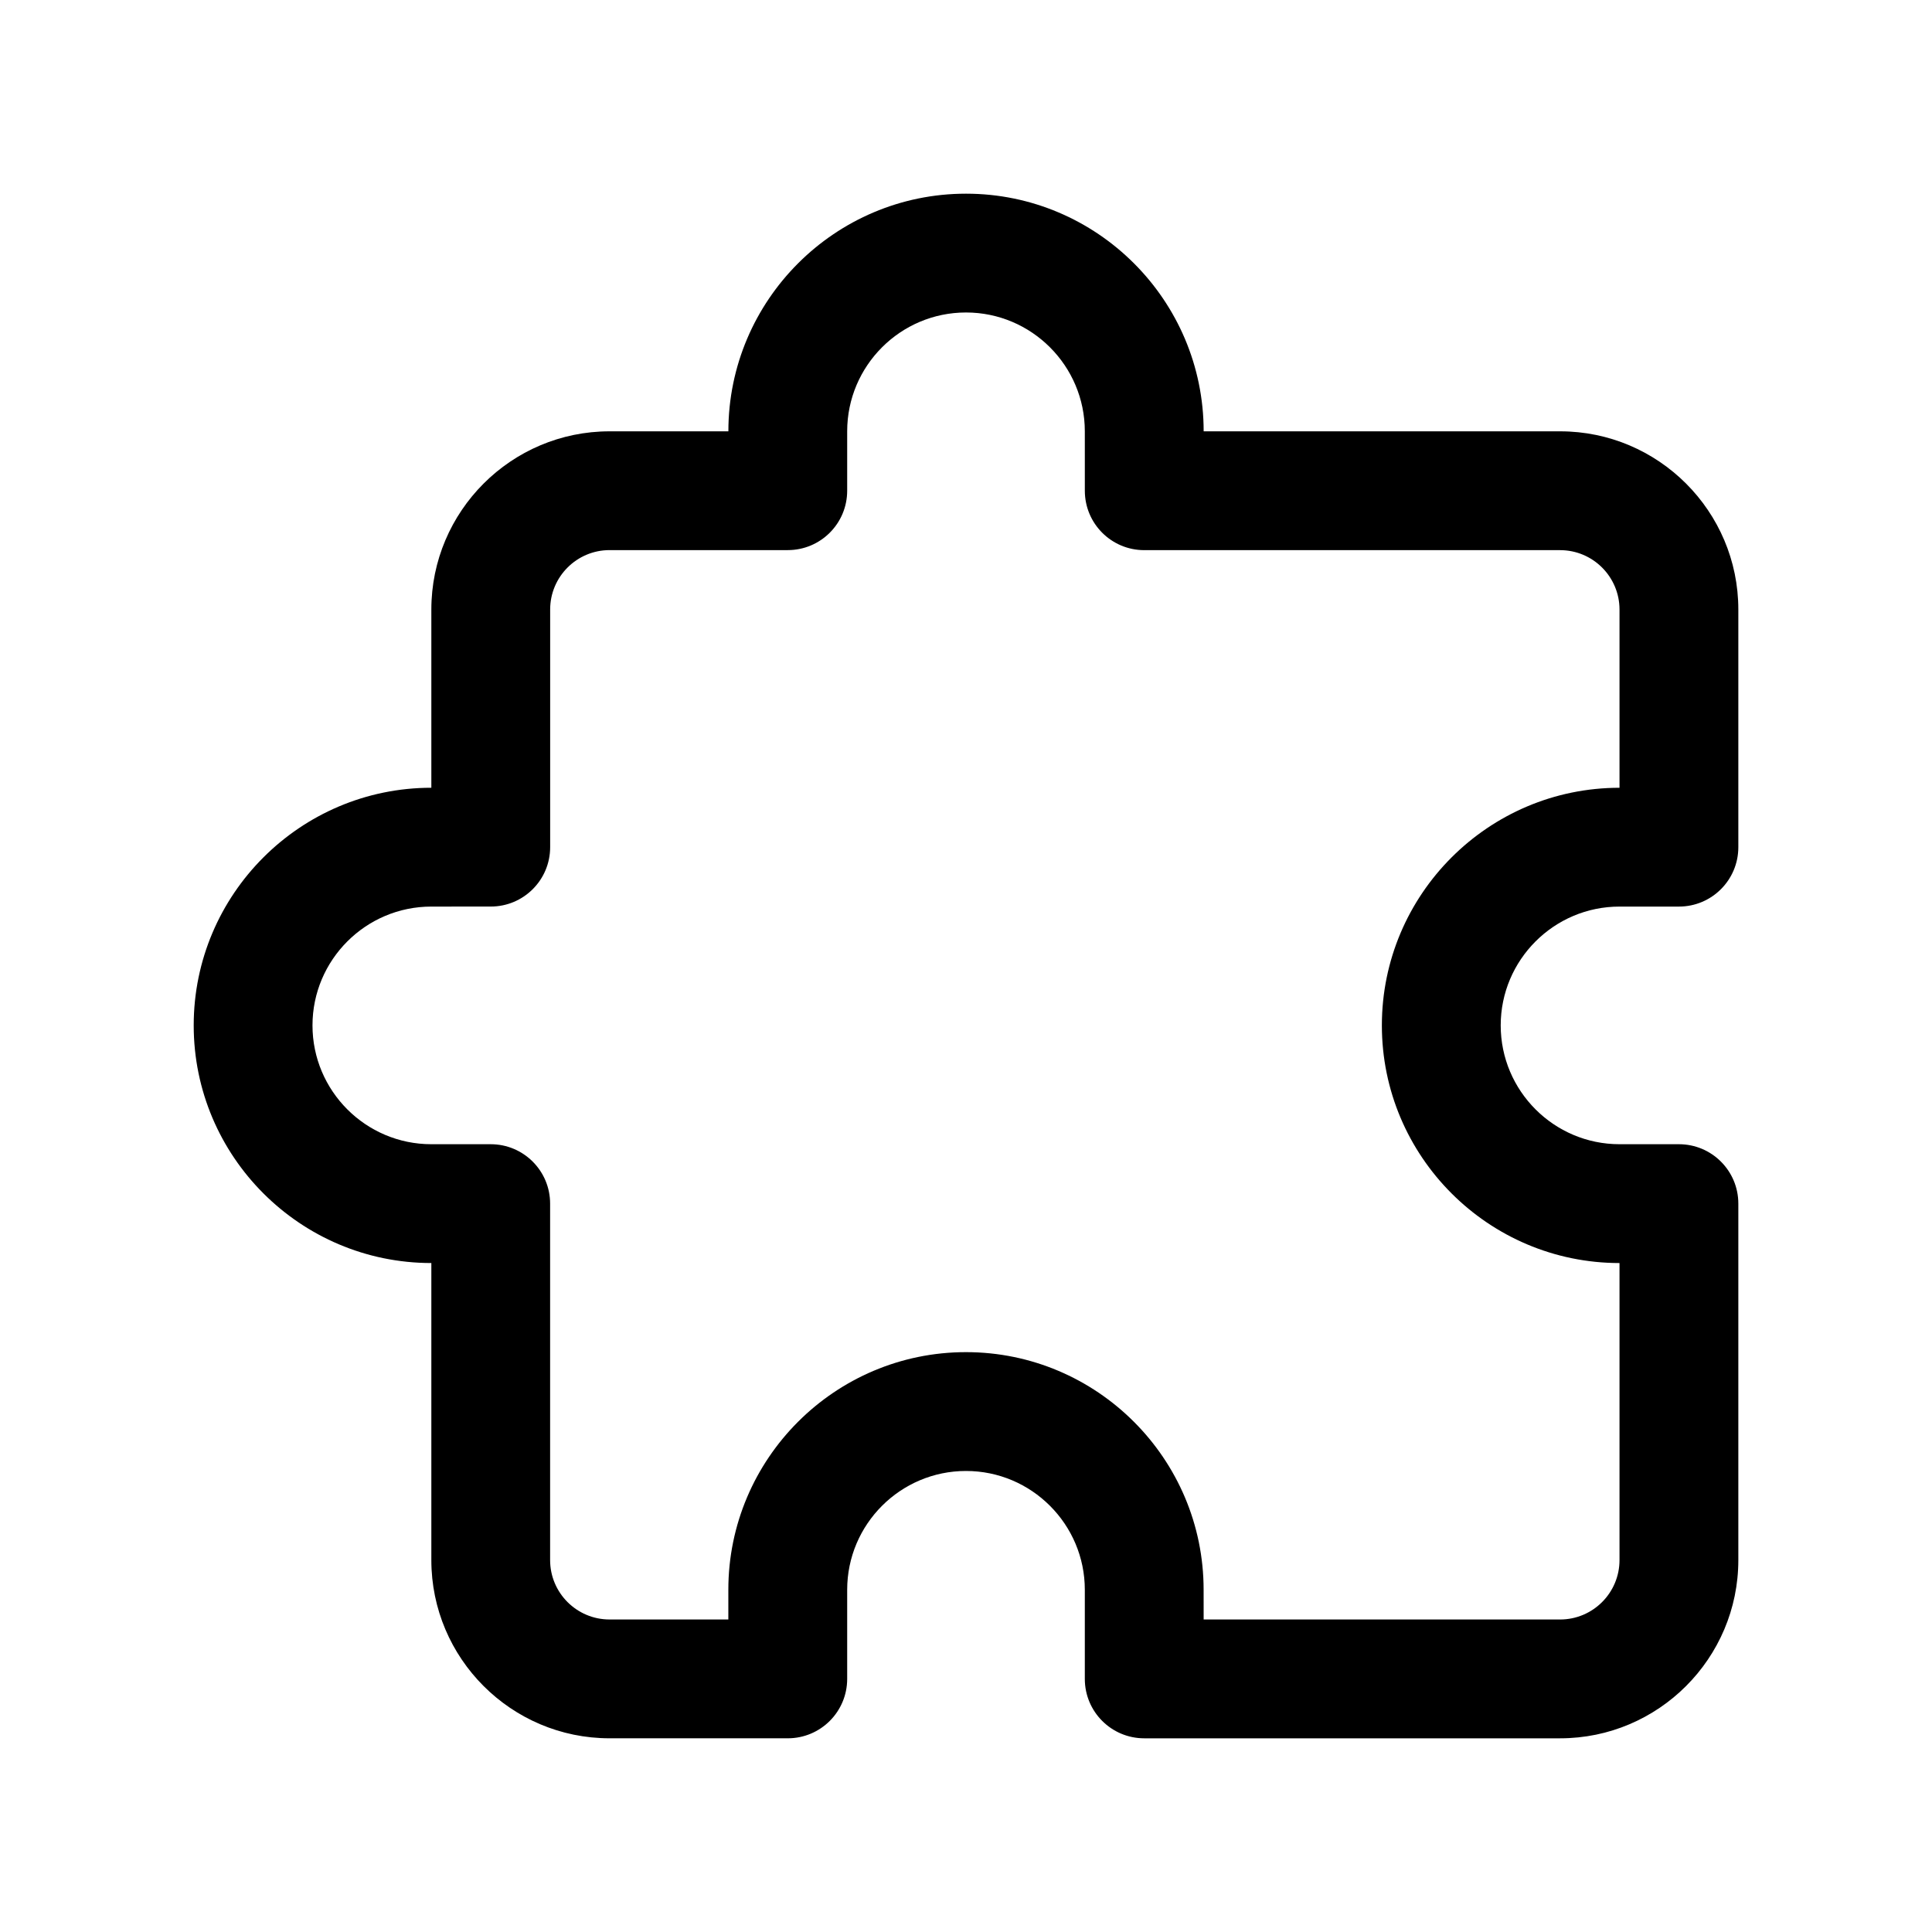
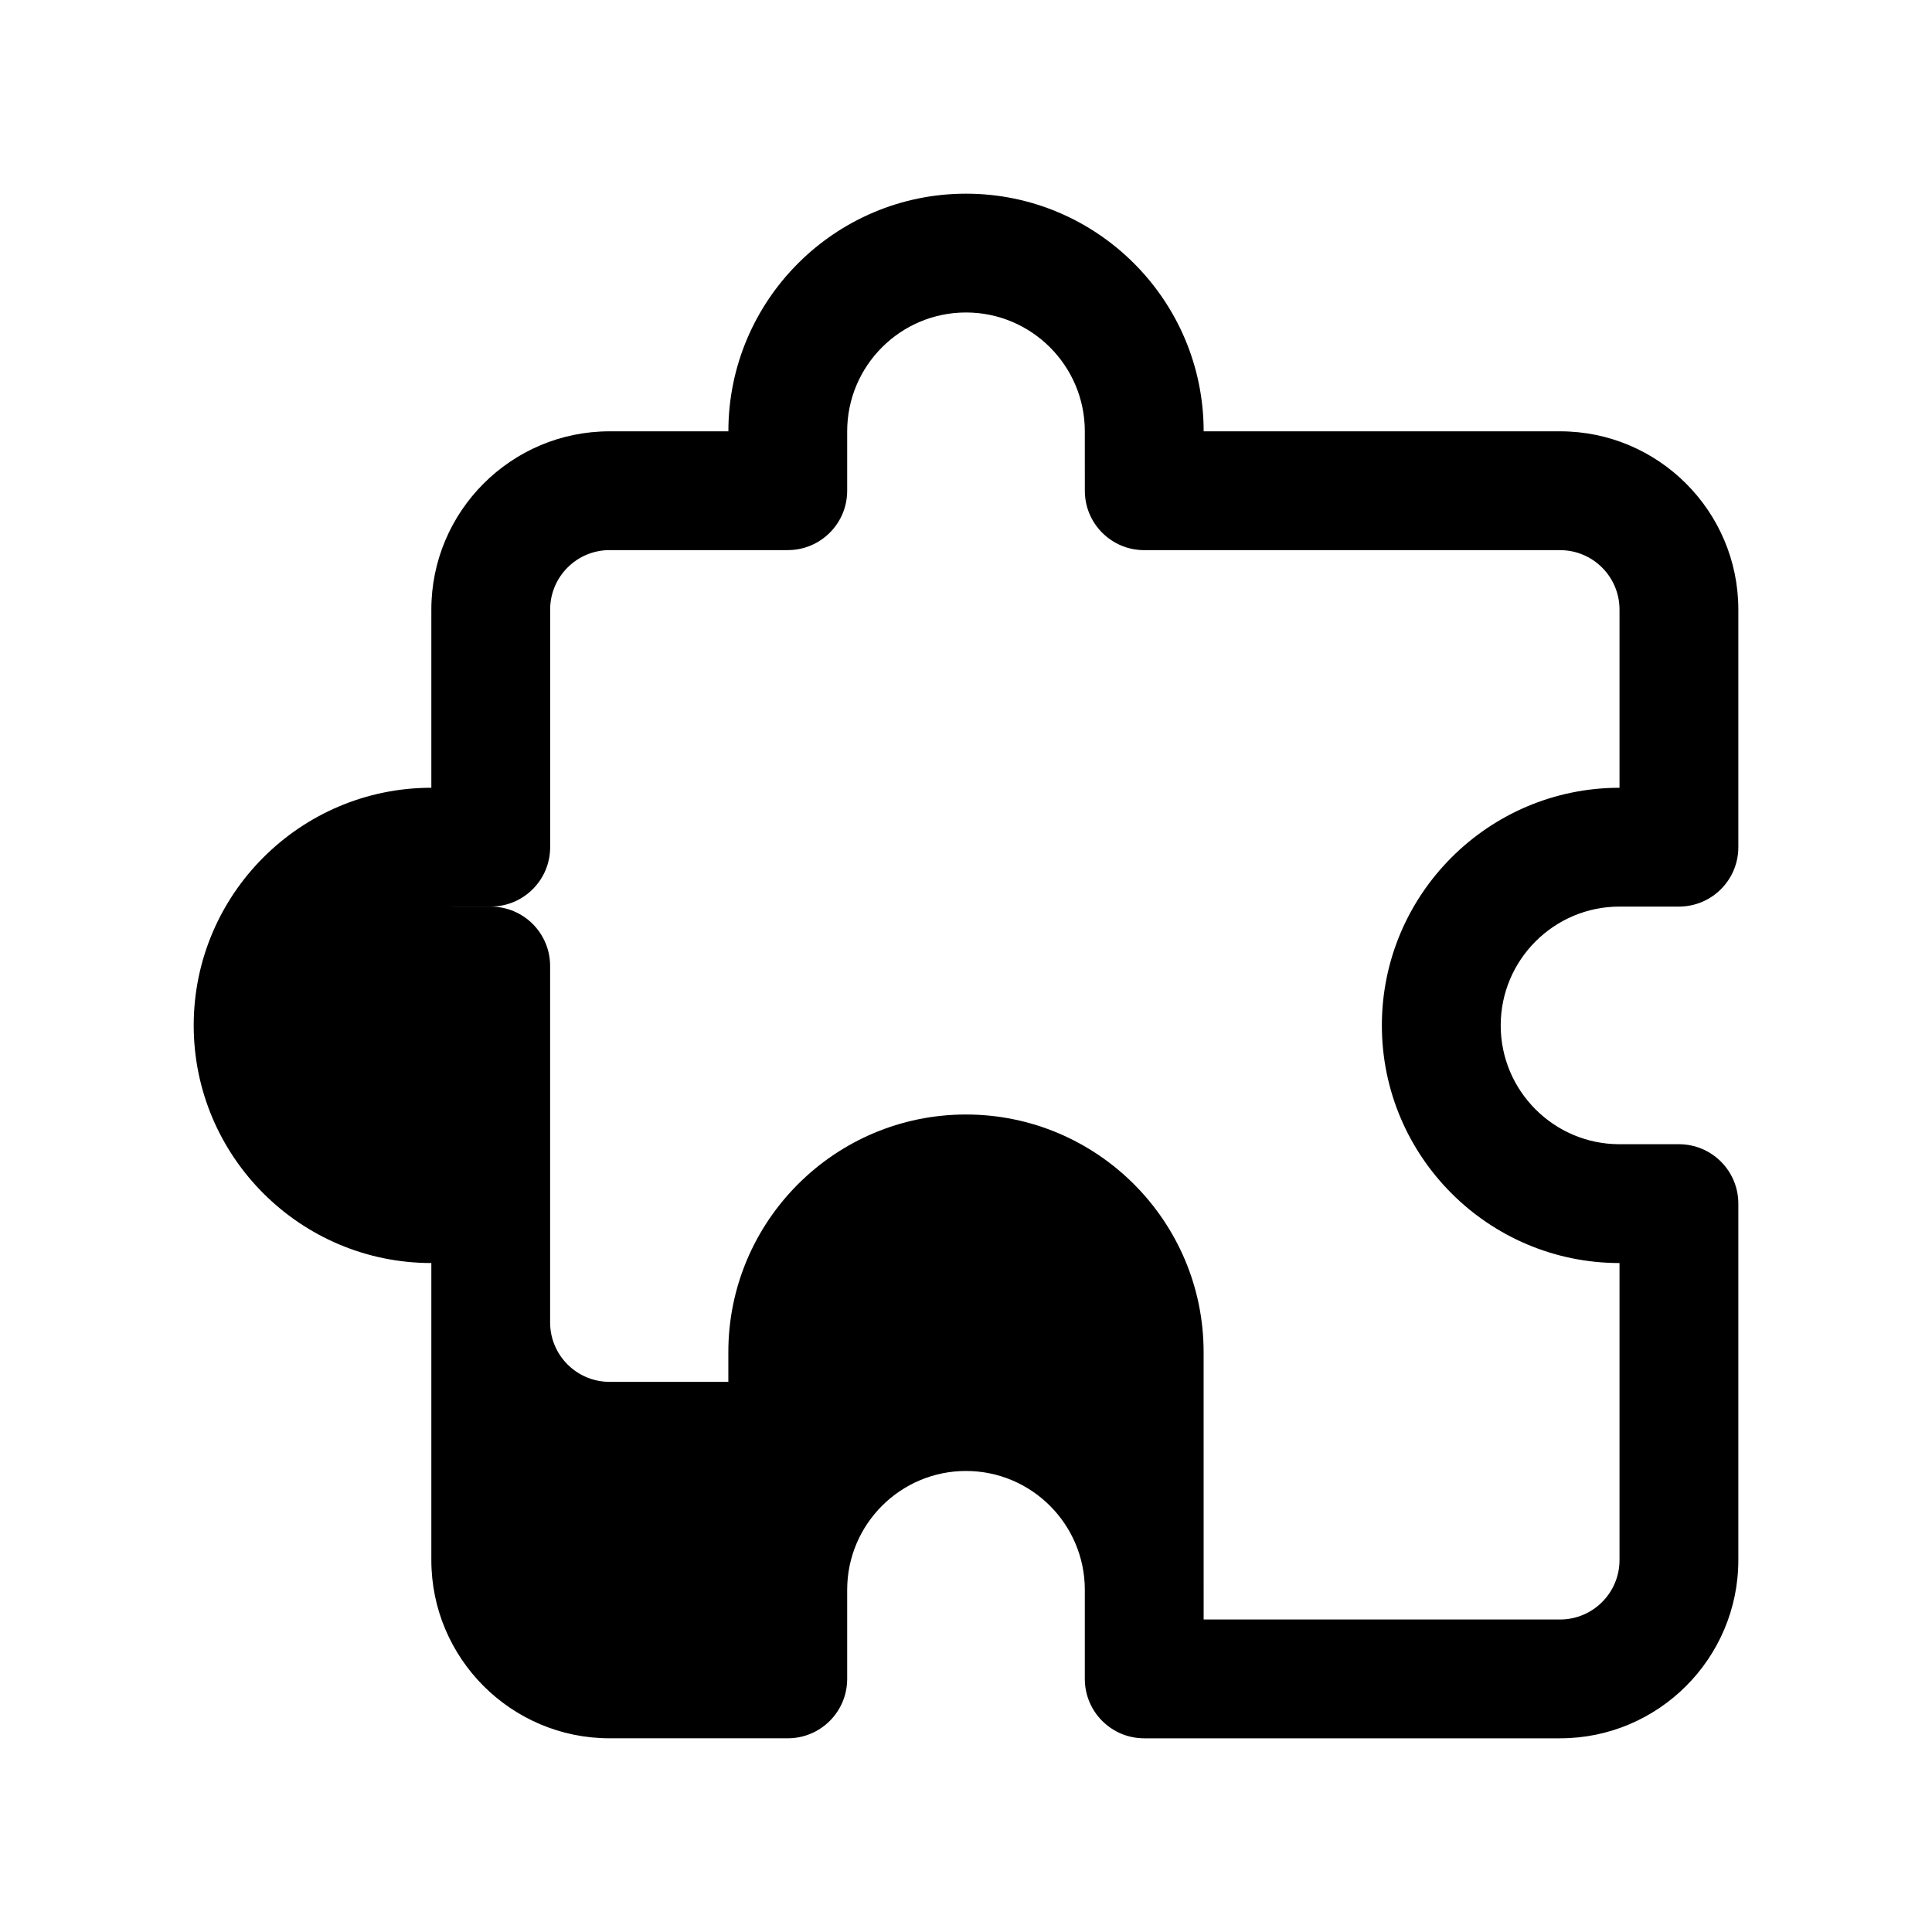
<svg xmlns="http://www.w3.org/2000/svg" fill="#000000" width="800px" height="800px" version="1.1" viewBox="144 144 512 512">
-   <path d="m557.44 604.67h-110.21c-8.695 0-15.742-7.043-15.742-15.742v-23.617c0-17.359-14.121-31.488-31.488-31.488s-31.488 14.129-31.488 31.488v23.613c0 8.703-7.051 15.742-15.742 15.742h-47.23c-26.047 0-47.23-21.188-47.23-47.23v-78.719c-34.727 0-62.977-28.242-62.977-62.977 0-34.734 28.25-62.977 62.977-62.977v-47.23c0-26.047 21.188-47.23 47.23-47.23h31.488c0-34.734 28.25-62.977 62.977-62.977 34.727 0 62.977 28.242 62.977 62.977h94.465c26.047 0 47.23 21.188 47.23 47.23v62.977c0 8.703-7.051 15.742-15.742 15.742h-15.742c-17.367 0-31.488 14.129-31.488 31.488 0 17.359 14.121 31.488 31.488 31.488h15.742c8.695 0 15.742 7.043 15.742 15.742v94.465c-0.004 26.047-21.191 47.234-47.238 47.234zm-94.461-31.488h94.465c8.68 0 15.742-7.055 15.742-15.742v-78.719c-34.727 0-62.977-28.242-62.977-62.977s28.25-62.977 62.977-62.977v-47.23c0-8.688-7.062-15.742-15.742-15.742h-110.21c-8.695 0-15.742-7.043-15.742-15.742l-0.004-15.754c0-17.359-14.121-31.488-31.488-31.488s-31.488 14.129-31.488 31.488v15.742c0 8.703-7.051 15.742-15.742 15.742h-47.23c-8.68 0-15.742 7.055-15.742 15.742v62.977c0 8.703-7.051 15.742-15.742 15.742l-15.754 0.008c-17.367 0-31.488 14.129-31.488 31.488 0 17.359 14.121 31.488 31.488 31.488h15.742c8.695 0 15.742 7.043 15.742 15.742v94.465c0 8.688 7.062 15.742 15.742 15.742h31.488v-7.871c0-34.734 28.25-62.977 62.977-62.977 34.727 0 62.977 28.242 62.977 62.977z" />
+   <path d="m557.44 604.67h-110.21c-8.695 0-15.742-7.043-15.742-15.742v-23.617c0-17.359-14.121-31.488-31.488-31.488s-31.488 14.129-31.488 31.488v23.613c0 8.703-7.051 15.742-15.742 15.742h-47.23c-26.047 0-47.23-21.188-47.23-47.23v-78.719c-34.727 0-62.977-28.242-62.977-62.977 0-34.734 28.25-62.977 62.977-62.977v-47.23c0-26.047 21.188-47.23 47.23-47.23h31.488c0-34.734 28.25-62.977 62.977-62.977 34.727 0 62.977 28.242 62.977 62.977h94.465c26.047 0 47.23 21.188 47.23 47.23v62.977c0 8.703-7.051 15.742-15.742 15.742h-15.742c-17.367 0-31.488 14.129-31.488 31.488 0 17.359 14.121 31.488 31.488 31.488h15.742c8.695 0 15.742 7.043 15.742 15.742v94.465c-0.004 26.047-21.191 47.234-47.238 47.234zm-94.461-31.488h94.465c8.68 0 15.742-7.055 15.742-15.742v-78.719c-34.727 0-62.977-28.242-62.977-62.977s28.25-62.977 62.977-62.977v-47.23c0-8.688-7.062-15.742-15.742-15.742h-110.21c-8.695 0-15.742-7.043-15.742-15.742l-0.004-15.754c0-17.359-14.121-31.488-31.488-31.488s-31.488 14.129-31.488 31.488v15.742c0 8.703-7.051 15.742-15.742 15.742h-47.23c-8.68 0-15.742 7.055-15.742 15.742v62.977c0 8.703-7.051 15.742-15.742 15.742l-15.754 0.008h15.742c8.695 0 15.742 7.043 15.742 15.742v94.465c0 8.688 7.062 15.742 15.742 15.742h31.488v-7.871c0-34.734 28.25-62.977 62.977-62.977 34.727 0 62.977 28.242 62.977 62.977z" />
</svg>